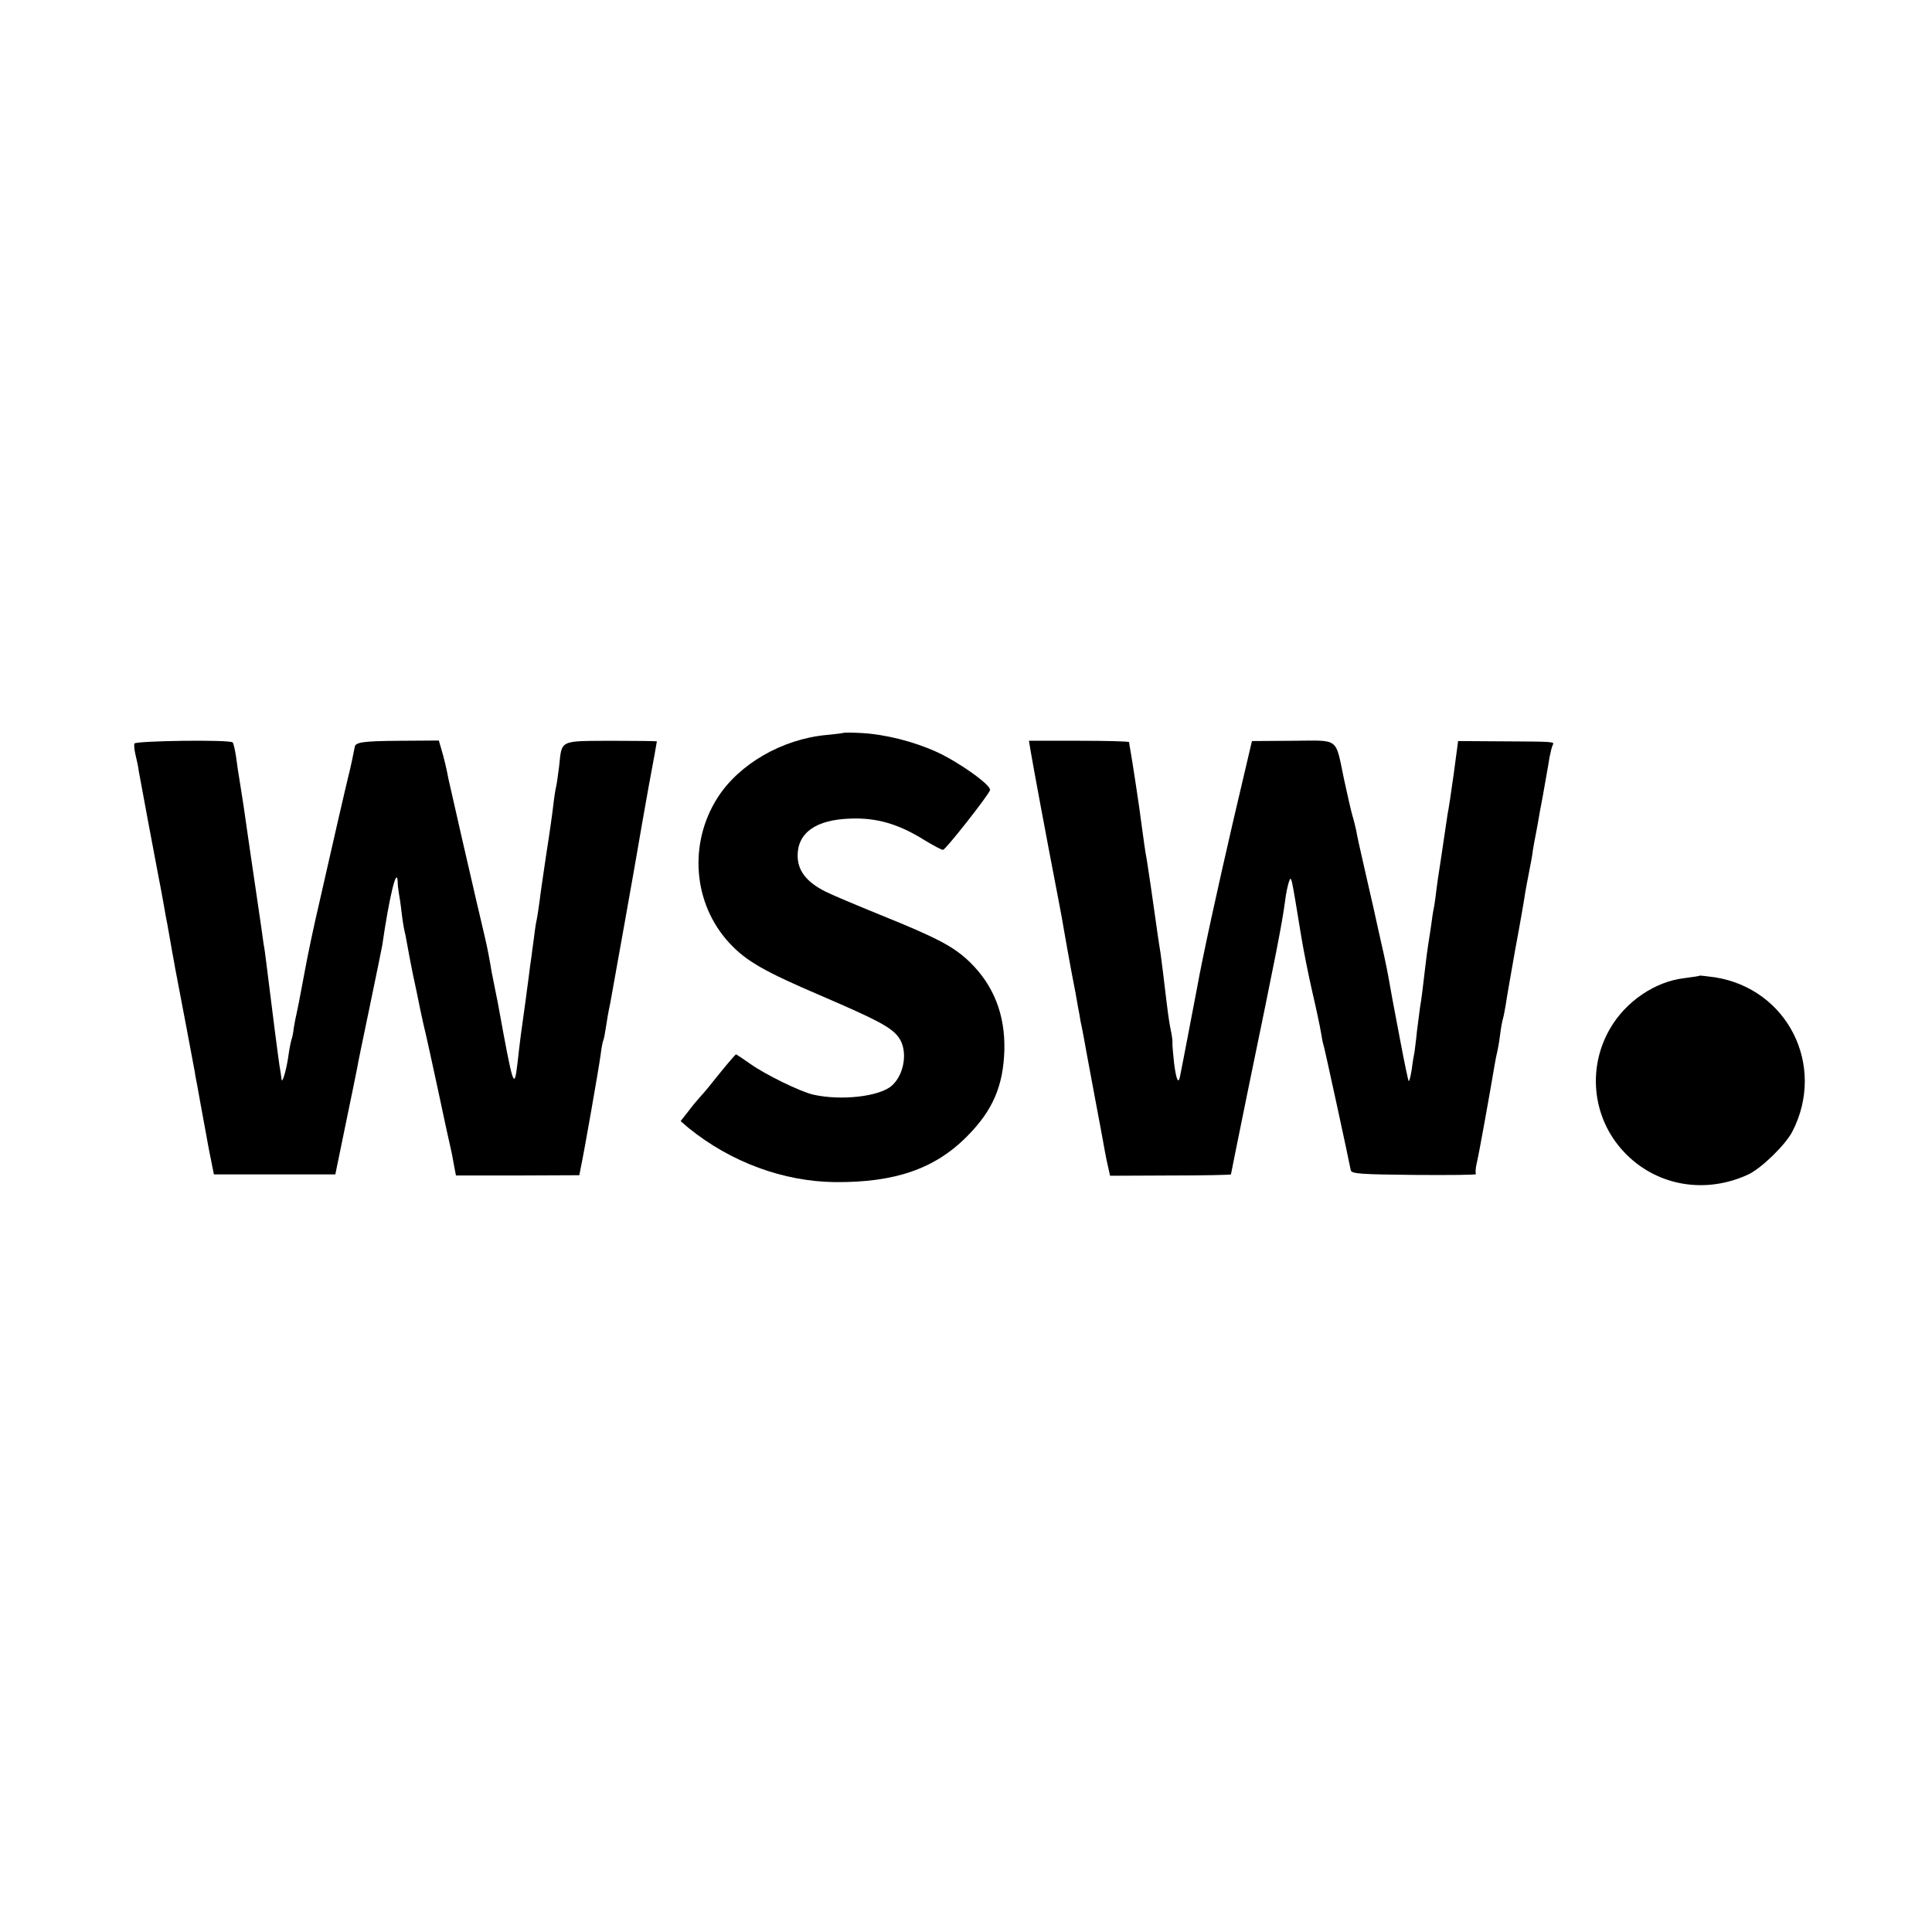
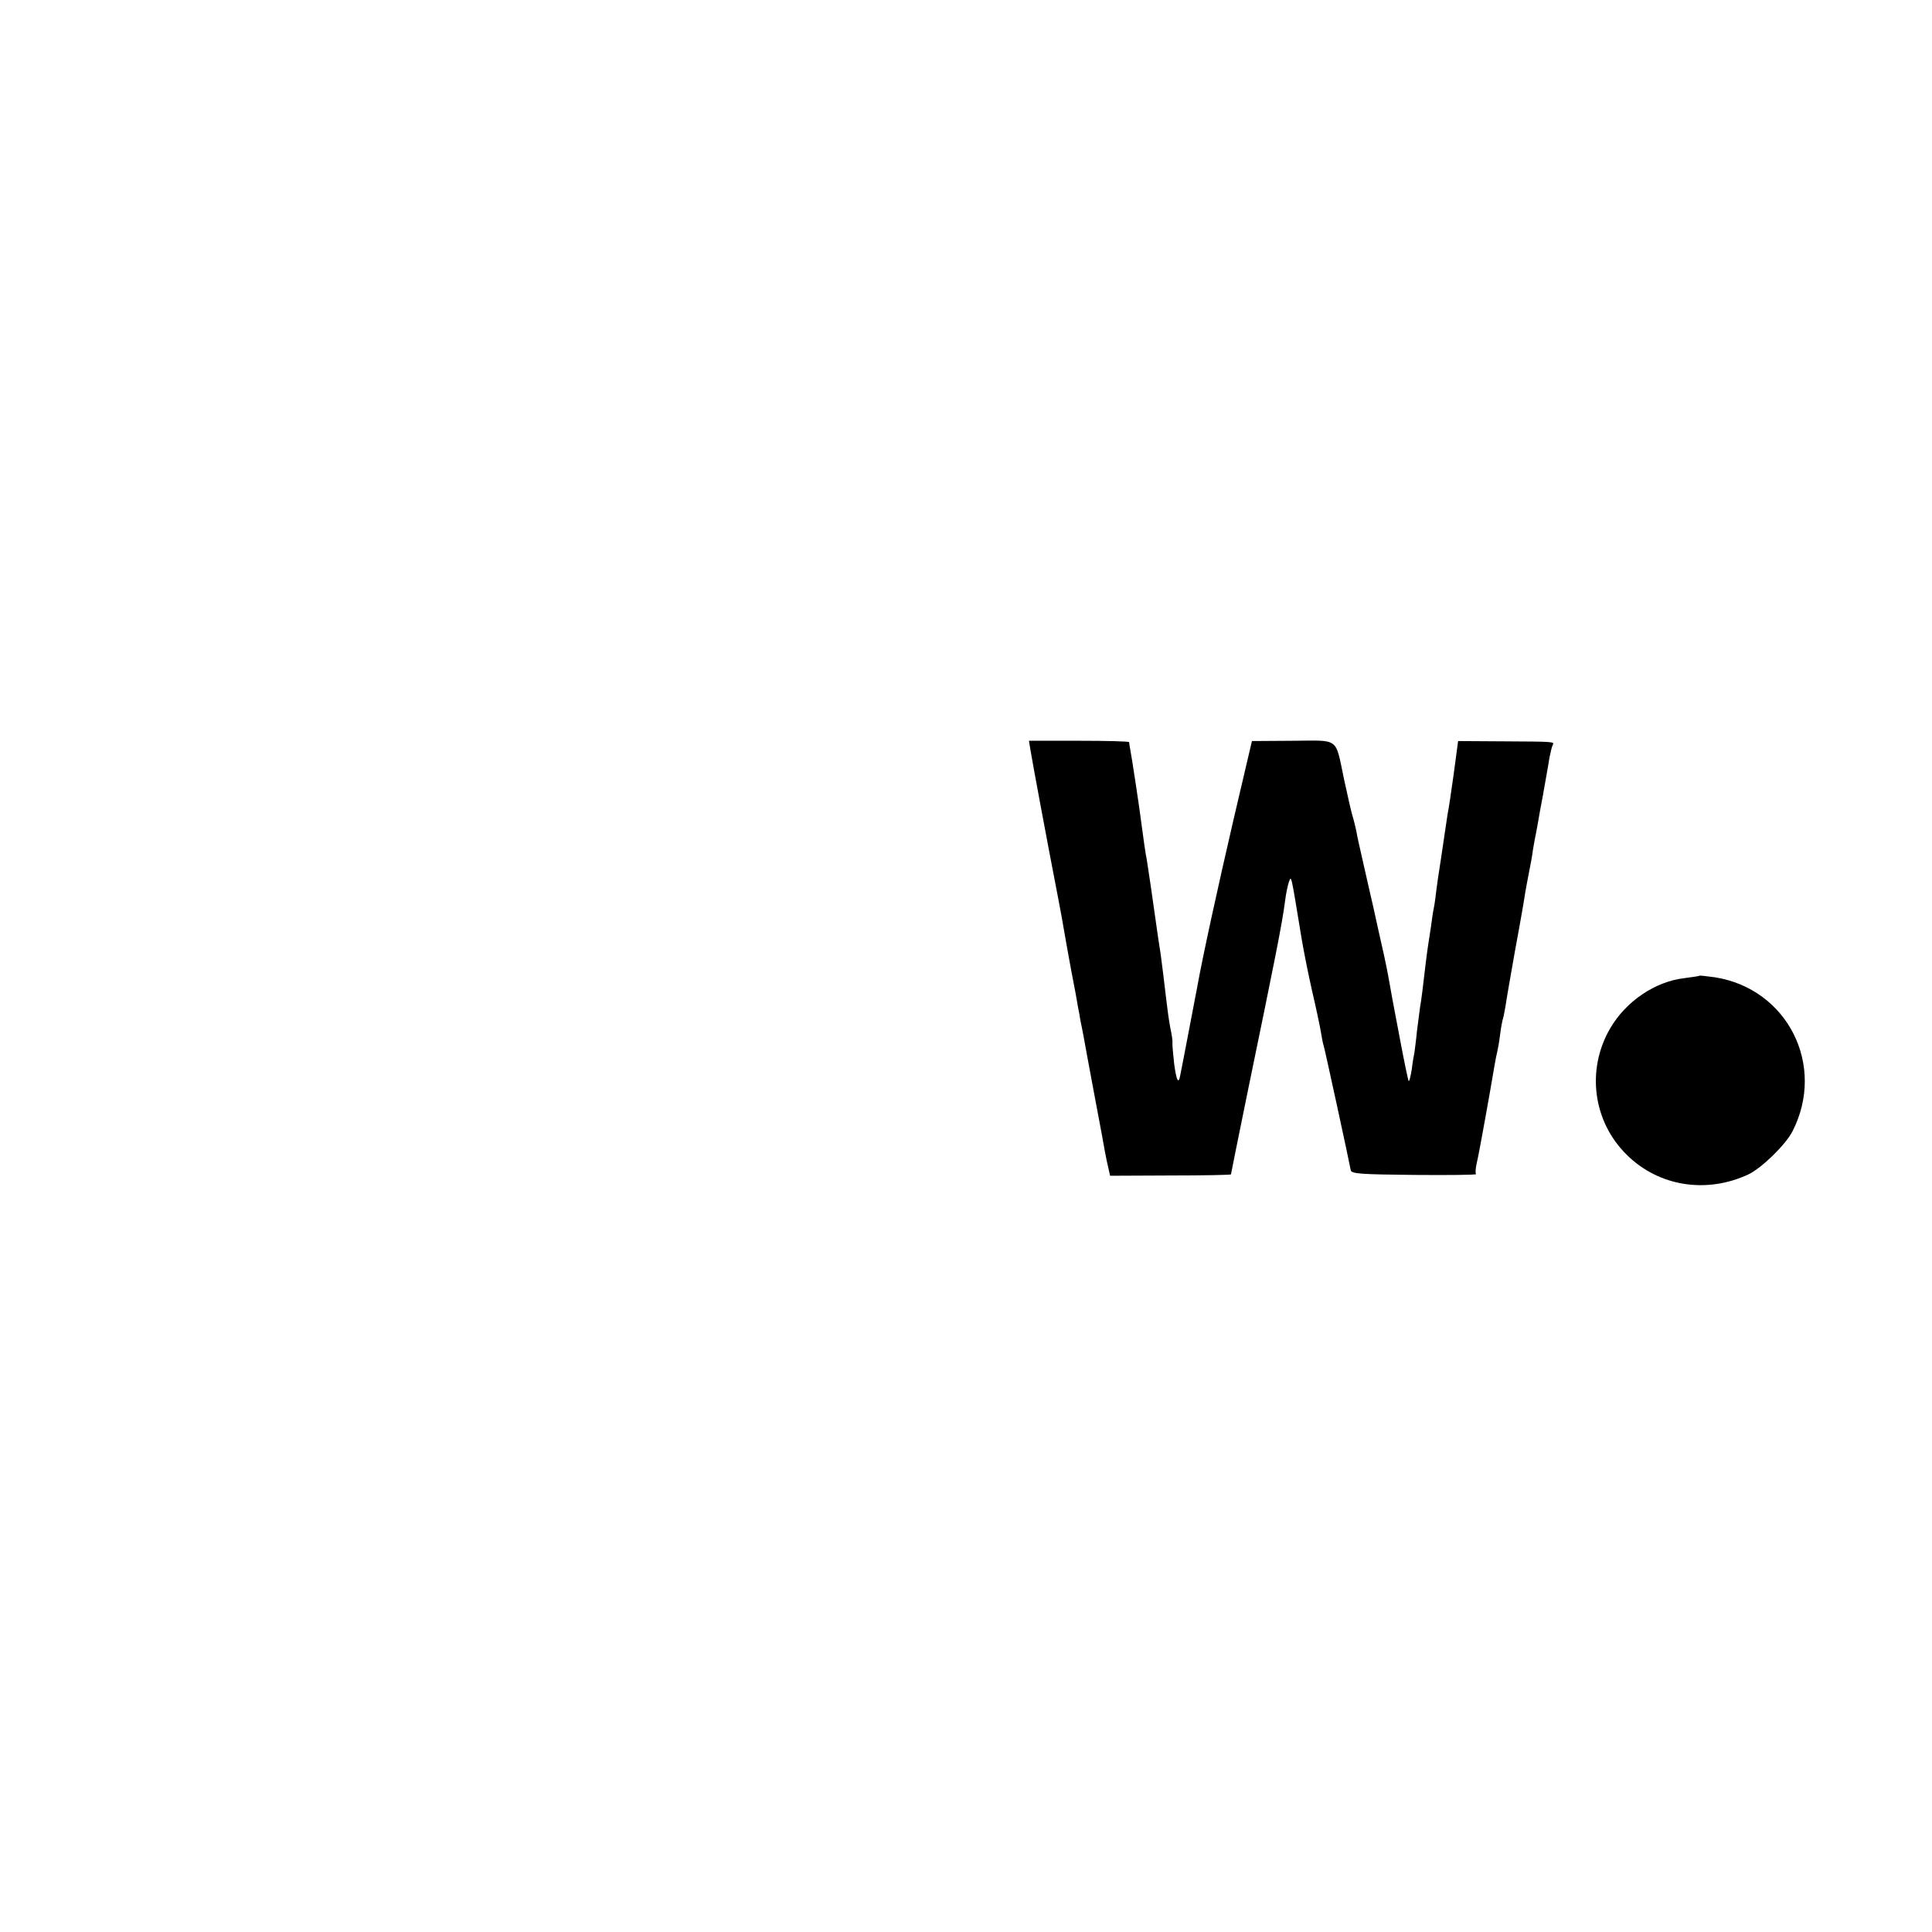
<svg xmlns="http://www.w3.org/2000/svg" version="1.0" width="700pt" height="700pt" viewBox="0 0 700 700" preserveAspectRatio="xMidYMid meet">
  <g transform="translate(0,700) scale(0.1,-0.1)" fill="#000000" stroke="none">
-     <path d="M3058 4345 c-2 -1 -31 -5 -64 -8 -160 -15 -316 -105 -394 -227 -106 -166 -89 -384 42 -526 61 -66 125 -103 338 -194 202 -87 251 -113 277 -150 33 -47 20 -132 -25 -173 -44 -40 -184 -56 -286 -33 -47 11 -174 73 -227 111 -27 19 -51 35 -52 35 -2 0 -28 -30 -58 -67 -30 -38 -62 -77 -73 -88 -10 -11 -30 -35 -44 -54 l-26 -33 29 -25 c153 -124 344 -194 530 -196 217 -2 363 48 480 167 92 93 130 181 134 311 3 128 -38 234 -125 319 -58 56 -116 87 -324 171 -91 37 -181 75 -200 85 -69 35 -100 76 -100 130 0 83 67 130 190 134 95 4 175 -19 268 -77 33 -20 64 -37 69 -36 9 0 164 197 170 216 6 17 -110 100 -192 138 -83 38 -186 64 -272 69 -35 2 -64 2 -65 1z" />
-     <path d="M487 4306 c-2 -6 0 -24 4 -41 4 -16 10 -43 12 -60 5 -29 62 -334 72 -385 3 -14 10 -52 16 -85 6 -33 12 -70 15 -82 2 -13 6 -33 8 -45 2 -13 7 -41 11 -63 4 -22 9 -47 10 -55 4 -22 34 -180 40 -210 5 -24 23 -125 31 -165 1 -11 6 -33 9 -50 5 -28 17 -95 31 -170 3 -16 10 -57 17 -90 l12 -60 220 0 220 0 37 180 c21 99 39 191 42 205 2 14 23 115 46 225 23 110 43 209 45 220 25 173 53 291 56 229 0 -10 2 -28 4 -39 2 -11 7 -42 10 -70 3 -27 8 -57 10 -65 2 -8 7 -31 10 -50 3 -19 13 -69 21 -110 9 -41 18 -84 20 -95 2 -11 10 -49 18 -85 9 -36 31 -137 50 -225 28 -133 44 -204 51 -235 1 -3 5 -24 9 -47 l8 -42 223 0 224 1 5 26 c13 60 66 364 72 409 3 26 8 51 10 54 2 4 6 24 9 45 3 22 10 62 16 89 10 55 95 529 104 585 3 19 19 109 35 199 17 89 30 164 30 165 0 1 -75 2 -166 2 -188 -1 -178 4 -188 -91 -4 -33 -9 -67 -11 -75 -2 -8 -7 -37 -10 -65 -3 -27 -14 -106 -25 -175 -10 -69 -22 -147 -25 -175 -4 -27 -8 -57 -10 -65 -2 -8 -7 -37 -10 -65 -4 -27 -8 -61 -10 -75 -2 -14 -7 -47 -10 -75 -4 -27 -8 -61 -10 -75 -17 -120 -21 -151 -30 -232 -12 -99 -15 -91 -71 217 -3 16 -14 69 -19 95 -1 3 -5 25 -9 50 -11 60 -12 64 -31 145 -9 39 -18 77 -20 85 -2 8 -24 106 -50 217 -25 111 -48 210 -50 220 -7 38 -17 79 -26 109 l-9 31 -144 -1 c-132 -1 -160 -5 -161 -24 -1 -7 -16 -79 -21 -97 -4 -14 -66 -283 -107 -465 -20 -85 -43 -195 -52 -245 -24 -128 -24 -127 -31 -160 -4 -16 -8 -40 -10 -52 -1 -11 -4 -29 -8 -40 -3 -10 -8 -36 -11 -58 -7 -51 -23 -105 -25 -85 -1 8 -3 24 -5 35 -4 17 -31 232 -50 385 -3 25 -7 56 -10 70 -3 24 -12 86 -20 140 -2 14 -13 90 -25 170 -12 80 -23 161 -26 180 -3 19 -9 60 -14 90 -5 30 -12 75 -15 100 -4 25 -9 47 -12 50 -10 11 -353 6 -356 -4z" />
    <path d="M3734 4280 c9 -54 58 -318 101 -540 8 -41 17 -91 20 -110 3 -19 15 -84 26 -145 12 -60 23 -121 25 -135 3 -14 7 -36 9 -50 3 -14 8 -38 11 -55 3 -16 20 -111 39 -211 19 -99 36 -193 39 -210 3 -16 8 -41 12 -57 l6 -27 219 1 c120 0 219 2 219 4 0 2 27 135 60 297 103 499 124 604 136 693 3 27 10 58 14 70 9 23 7 32 45 -200 8 -49 26 -139 40 -200 14 -60 28 -126 31 -145 3 -19 7 -41 10 -49 4 -12 92 -417 98 -451 3 -13 37 -15 231 -17 125 -1 225 0 223 3 -3 3 -2 22 3 42 8 33 49 262 64 352 3 19 8 42 10 50 2 8 7 35 10 60 3 25 8 52 11 61 3 10 6 30 9 45 2 16 18 108 35 204 18 96 34 189 36 205 3 17 9 50 14 75 5 25 12 61 14 80 3 19 8 46 11 60 3 14 7 39 10 55 3 17 7 41 10 55 3 14 7 39 10 55 3 17 7 40 9 51 2 12 7 38 10 59 4 20 9 41 12 46 7 12 5 12 -182 13 l-161 1 -16 -120 c-9 -66 -19 -131 -22 -144 -2 -14 -9 -59 -15 -101 -6 -42 -13 -87 -15 -100 -2 -13 -7 -44 -10 -69 -3 -25 -7 -57 -10 -71 -3 -13 -7 -42 -10 -65 -3 -22 -8 -51 -10 -65 -2 -14 -7 -47 -10 -75 -9 -77 -15 -128 -20 -155 -2 -14 -7 -52 -11 -85 -3 -33 -8 -67 -9 -77 -2 -9 -7 -37 -10 -63 -4 -25 -9 -44 -11 -42 -2 2 -15 64 -29 138 -34 177 -32 170 -45 242 -6 34 -23 112 -37 172 -13 61 -26 117 -28 125 -2 8 -13 58 -25 110 -12 52 -24 106 -26 120 -3 14 -9 39 -14 55 -5 17 -18 75 -30 130 -33 156 -14 142 -186 141 l-148 -1 -68 -290 c-56 -242 -110 -488 -131 -605 -4 -20 -52 -274 -61 -317 -6 -34 -14 -17 -22 44 -4 37 -7 71 -6 75 1 4 -2 29 -8 55 -5 27 -11 71 -14 98 -8 68 -16 134 -21 170 -3 17 -7 46 -10 65 -18 130 -37 258 -40 275 -4 18 -12 74 -20 135 -4 36 -35 241 -40 265 -2 11 -4 23 -4 26 -1 3 -82 5 -182 5 l-181 0 6 -36z" />
-     <path d="M6158 3465 c-2 -2 -27 -5 -55 -9 -106 -12 -212 -84 -269 -182 -87 -149 -63 -337 60 -458 116 -115 289 -142 441 -71 48 23 134 107 159 155 123 239 -17 517 -280 559 -30 4 -55 7 -56 6z" />
+     <path d="M6158 3465 c-2 -2 -27 -5 -55 -9 -106 -12 -212 -84 -269 -182 -87 -149 -63 -337 60 -458 116 -115 289 -142 441 -71 48 23 134 107 159 155 123 239 -17 517 -280 559 -30 4 -55 7 -56 6" />
  </g>
</svg>